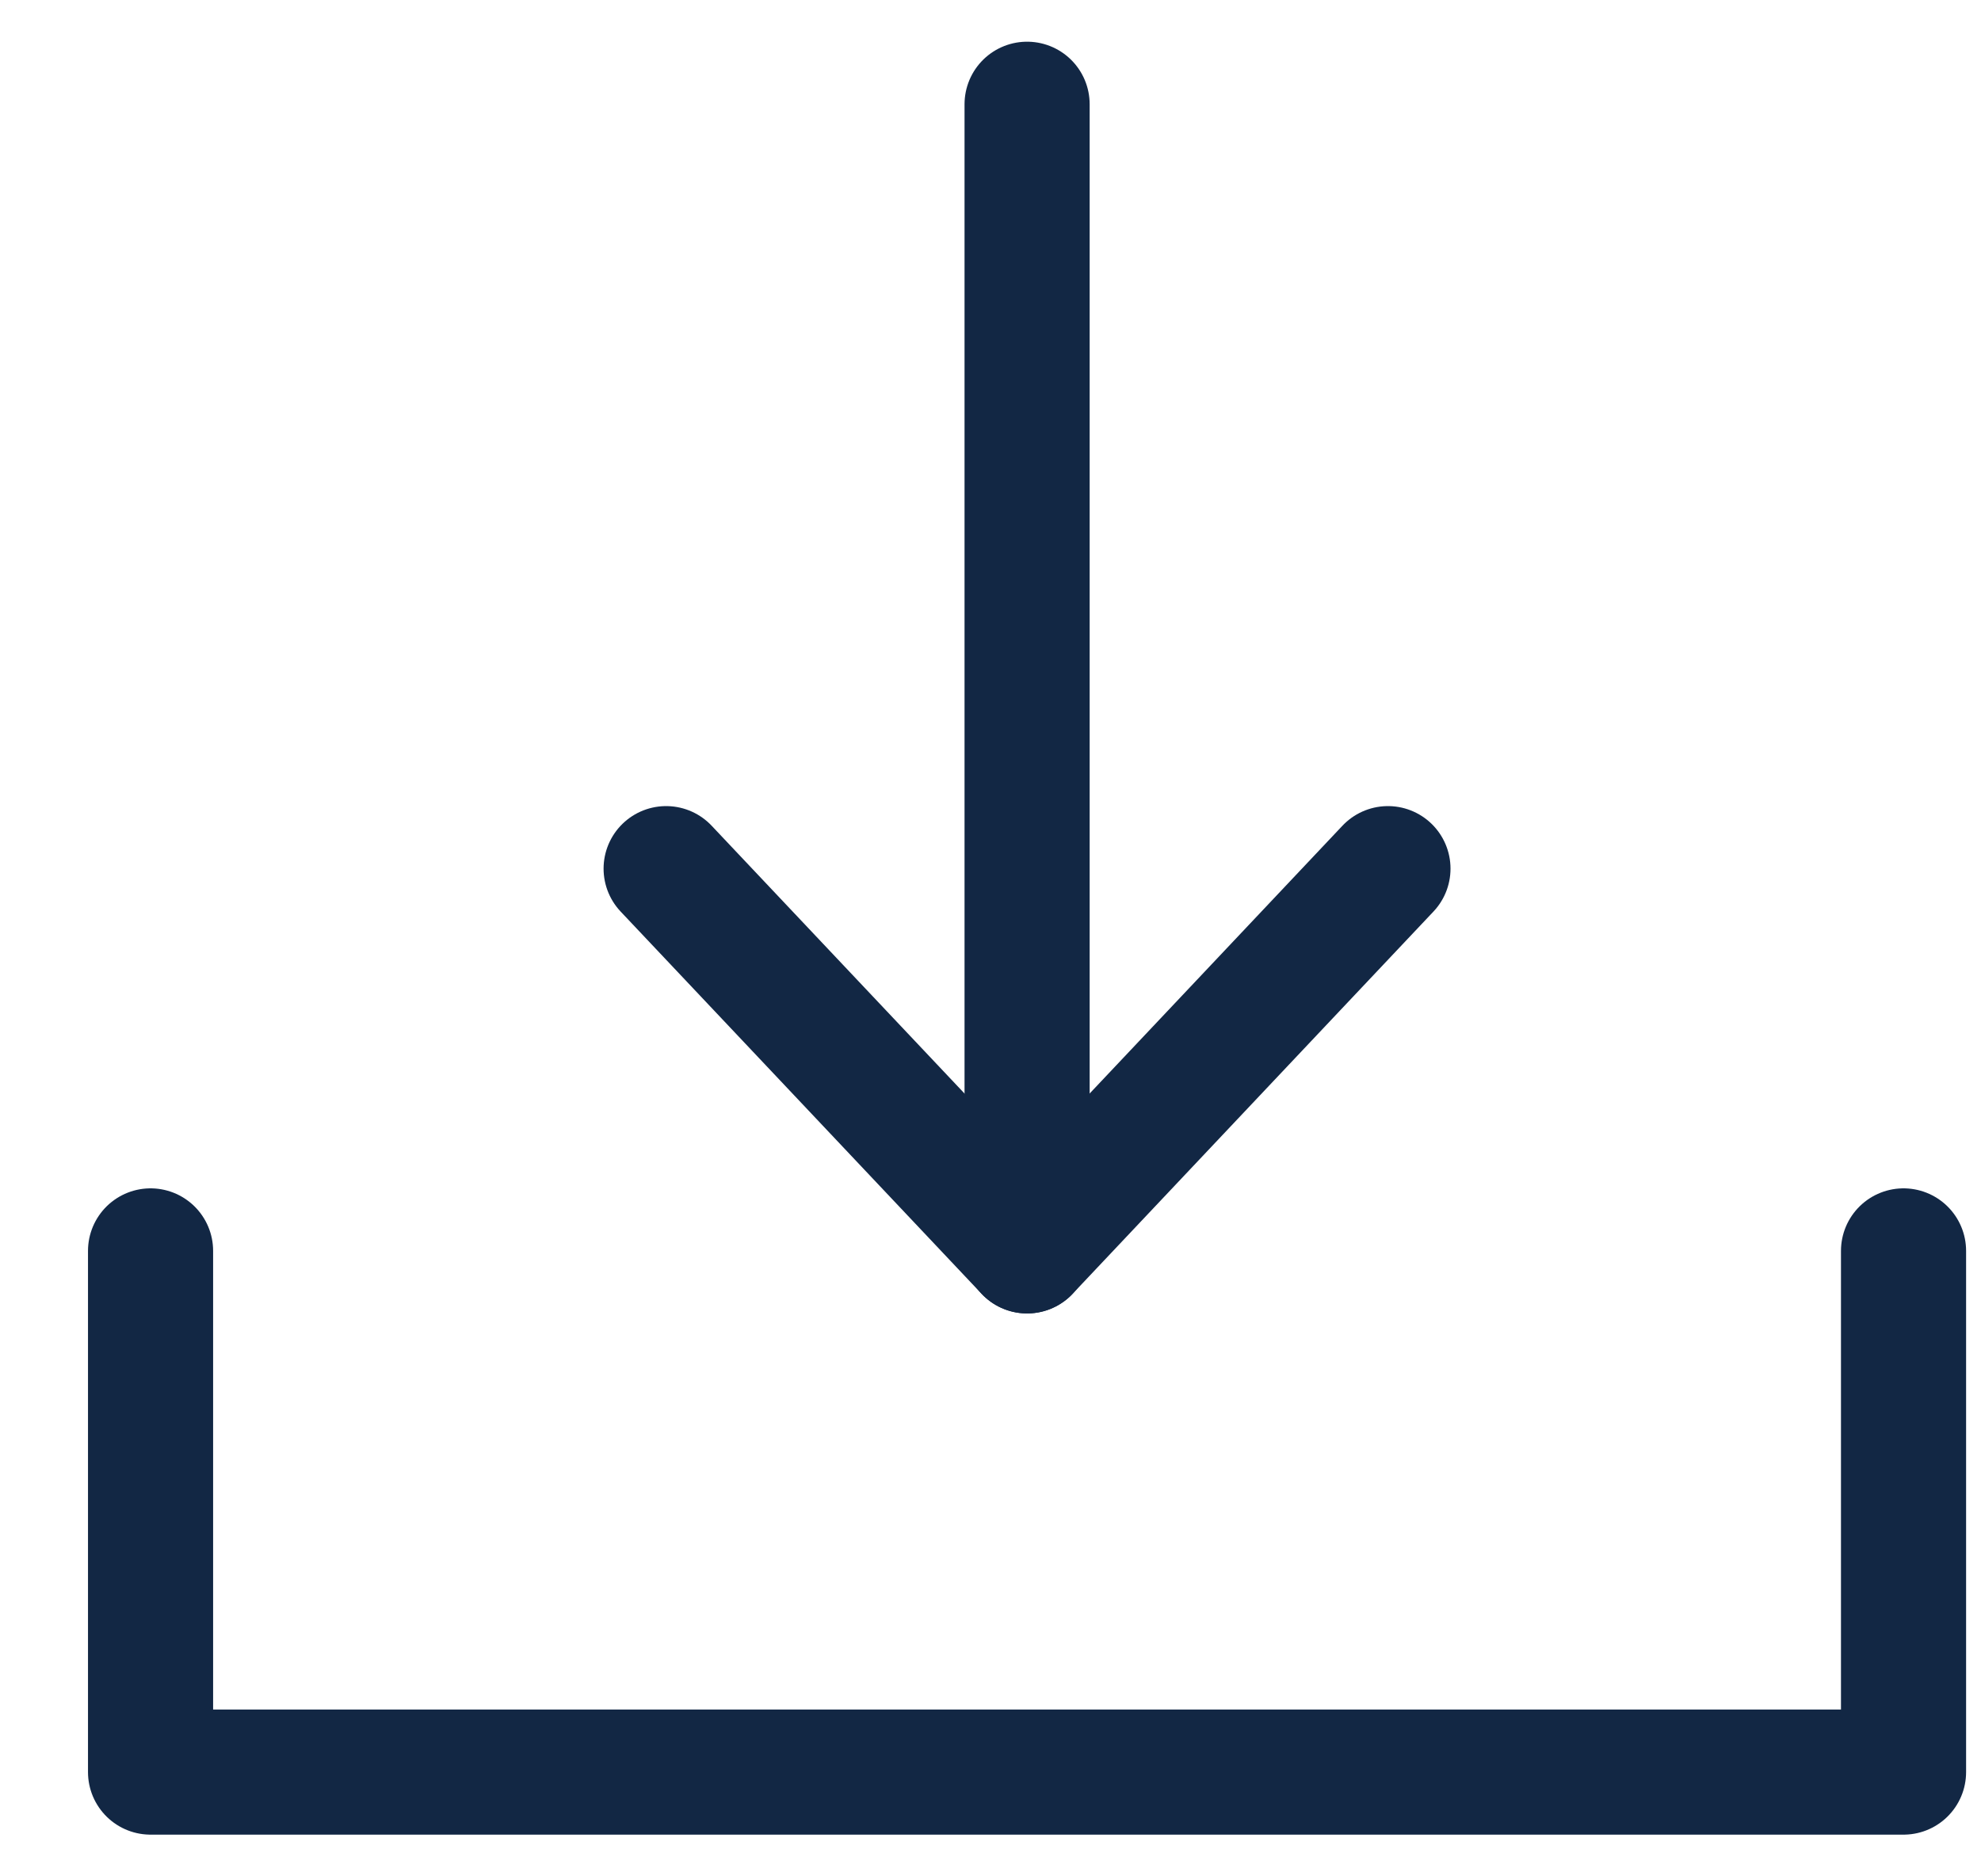
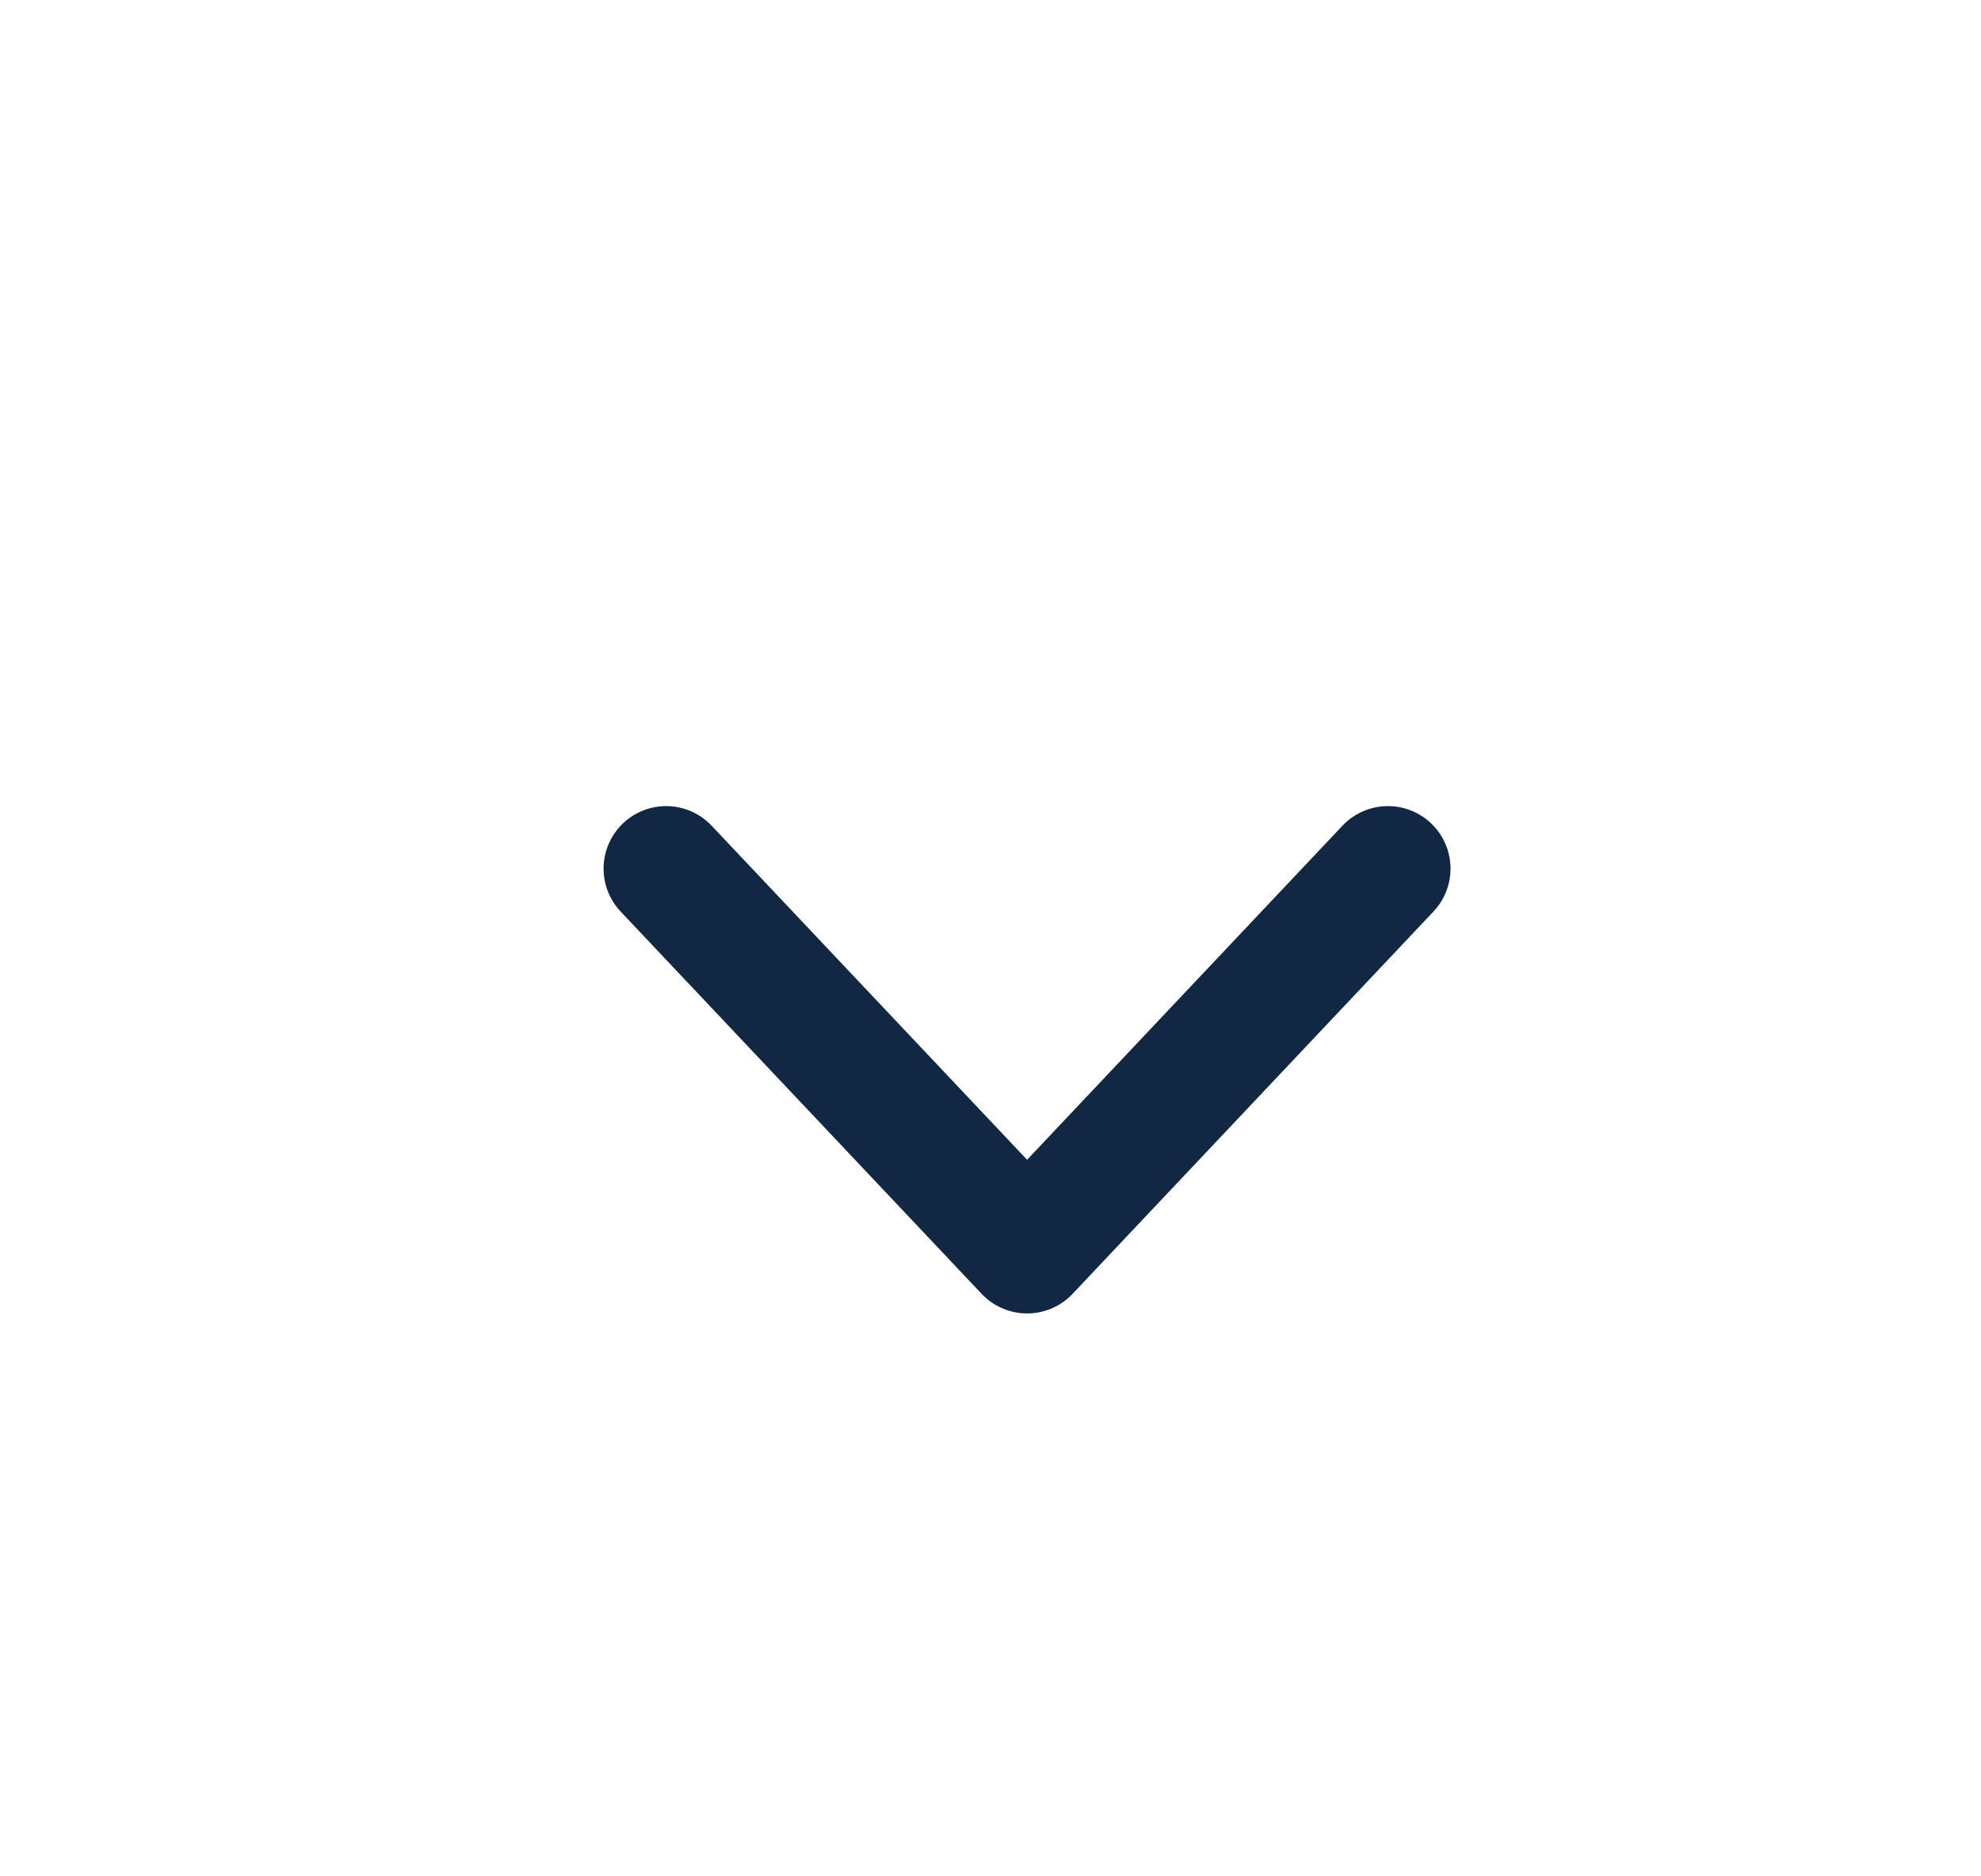
<svg xmlns="http://www.w3.org/2000/svg" width="19" height="18" viewBox="0 0 19 18" fill="none">
-   <path d="M18.257 12V17H1.444V12" stroke="#122744" stroke-width="1.2" stroke-linecap="round" stroke-linejoin="round" />
  <path d="M13.312 8.333L9.851 12L6.389 8.333" stroke="#122744" stroke-width="1.2" stroke-linecap="round" stroke-linejoin="round" />
-   <path d="M9.851 12L9.851 1" stroke="#122744" stroke-width="1.2" stroke-linecap="round" />
</svg>